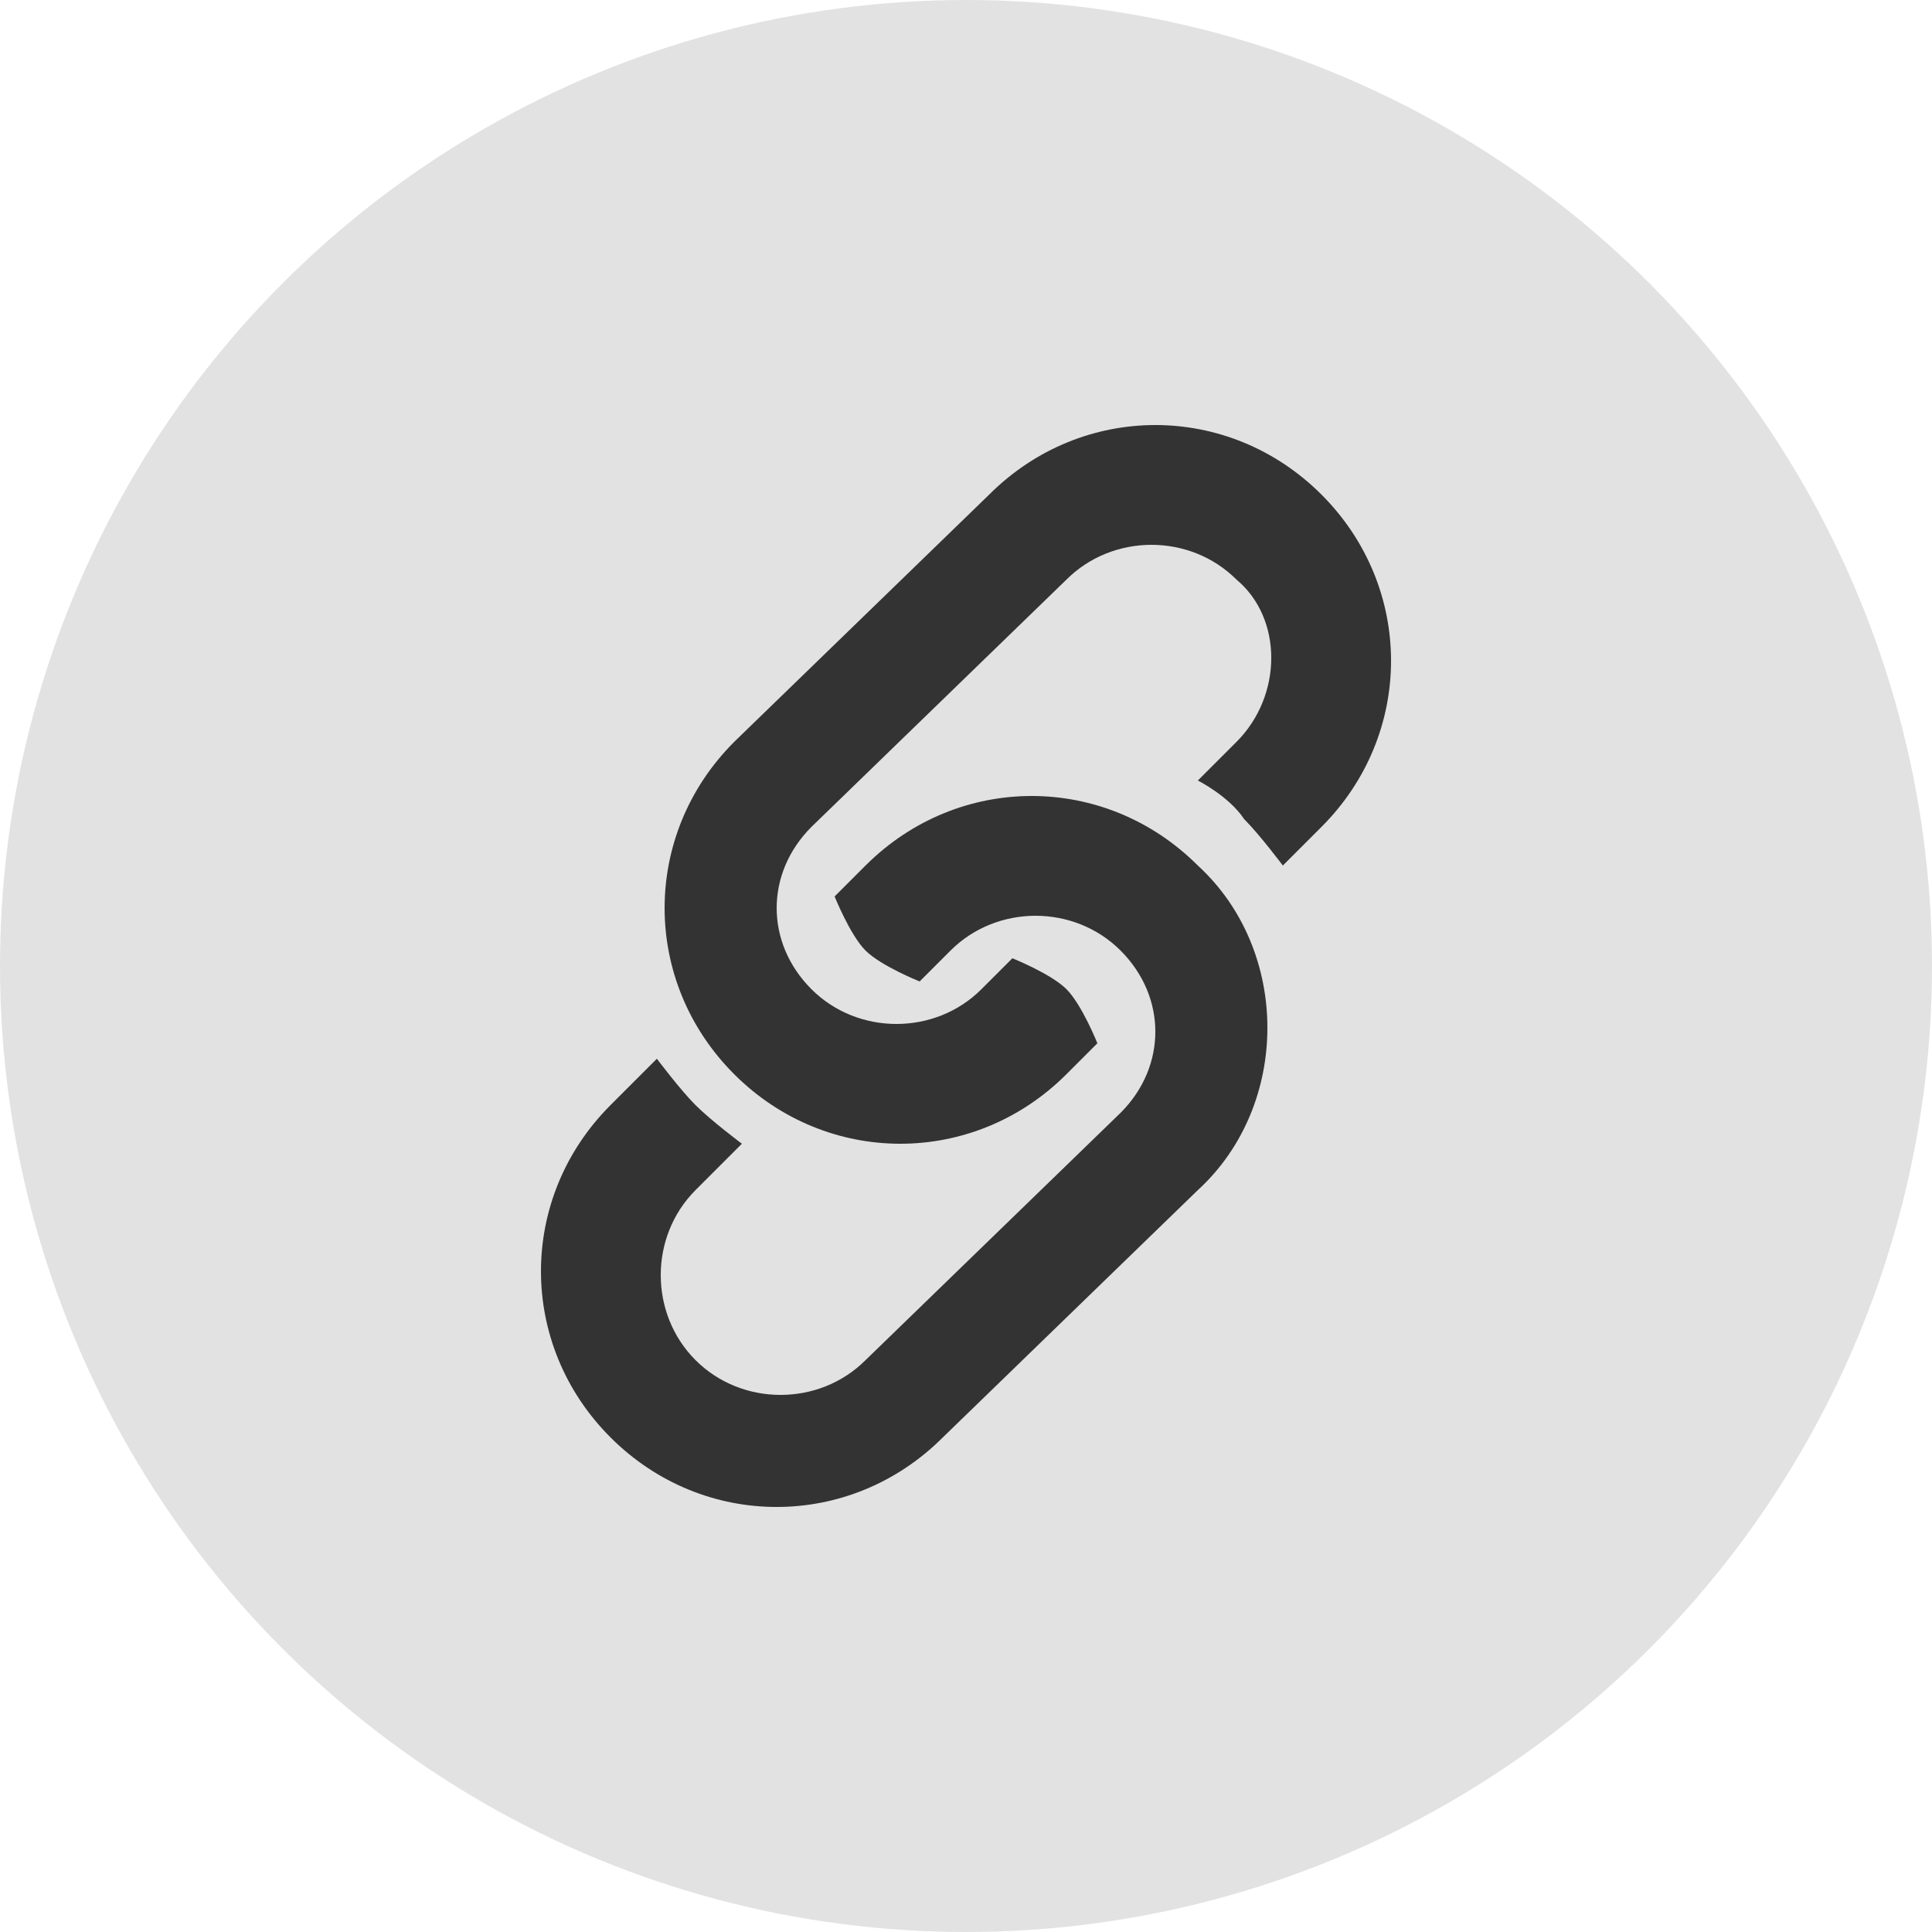
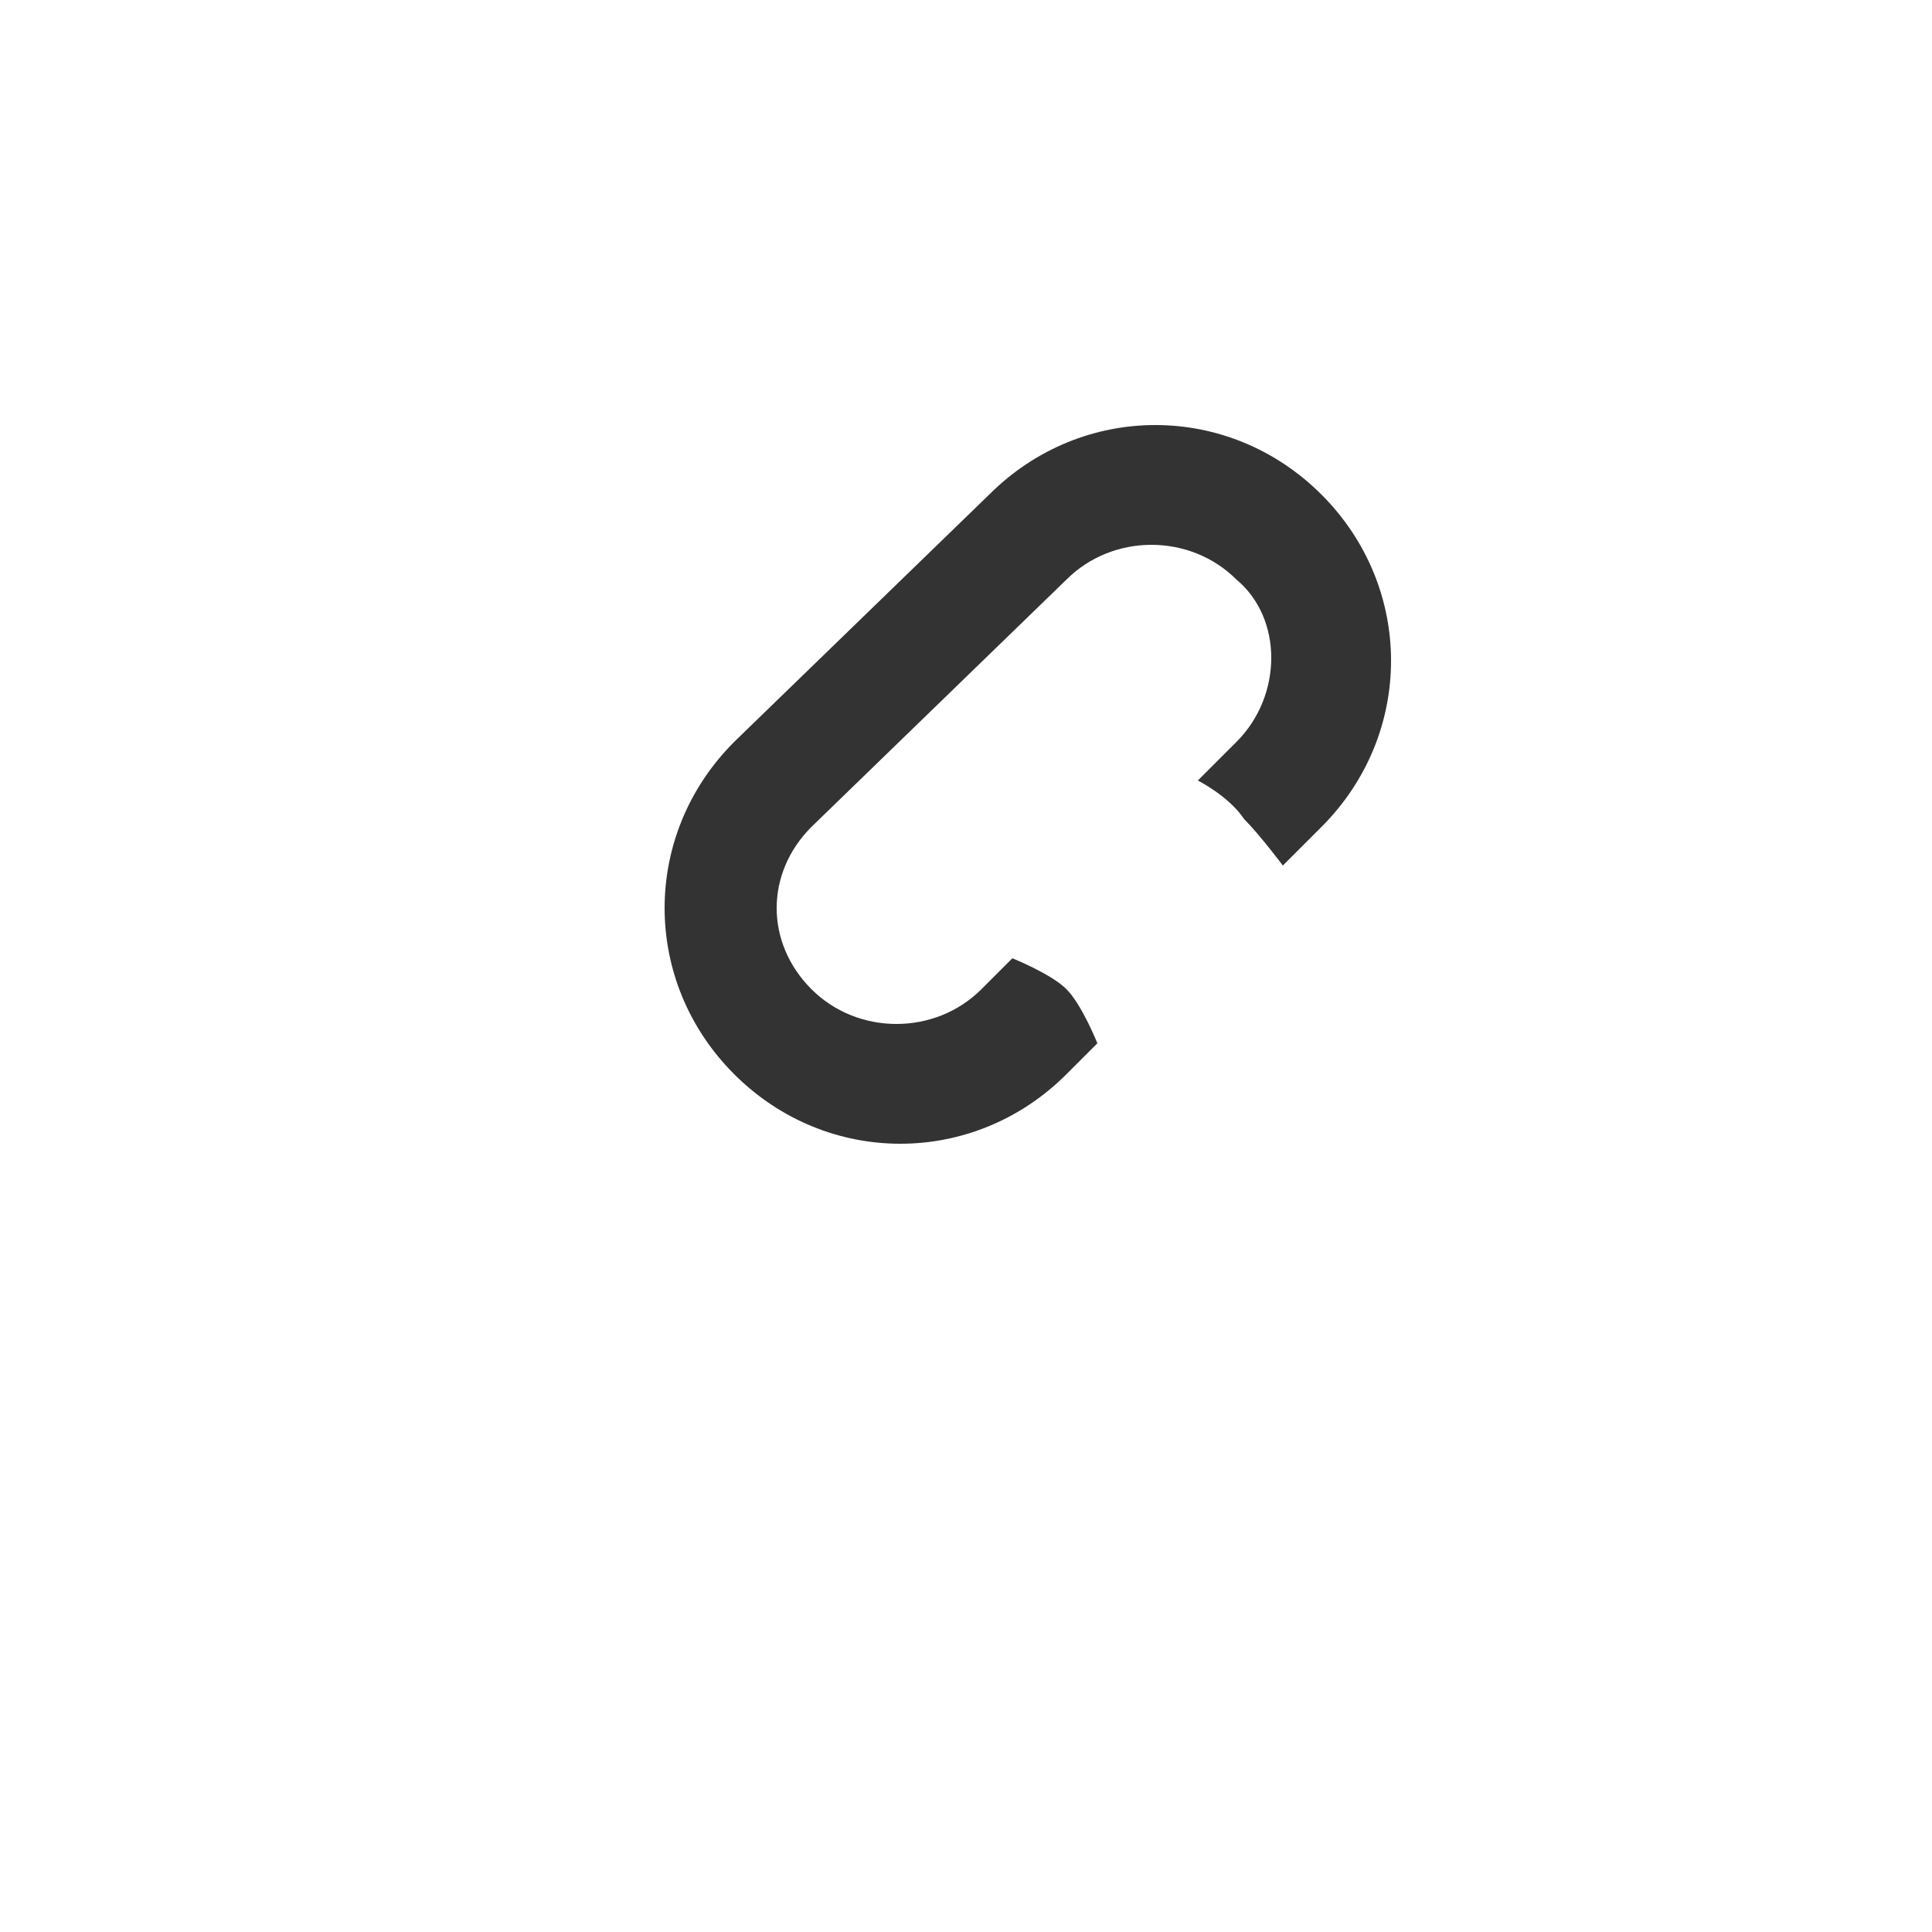
<svg xmlns="http://www.w3.org/2000/svg" version="1.1" id="Layer_1" x="0px" y="0px" width="25px" height="25px" viewBox="0 0 25 25" style="enable-background:new 0 0 25 25;" xml:space="preserve">
  <style type="text/css">
	.st0{fill:#E2E2E2;}
	.st1{fill:#333333;}
</style>
-   <circle class="st0" cx="12.5" cy="12.5" r="12.5" />
  <g>
    <path class="st1" d="M17.1,6.4c-1.2-1.2-3.1-1.2-4.3,0L9.5,9.6c-1.2,1.2-1.2,3.1,0,4.3c1.2,1.2,3.1,1.2,4.3,0l0.4-0.4   c0,0-0.2-0.5-0.4-0.7c-0.2-0.2-0.7-0.4-0.7-0.4l-0.4,0.4c-0.6,0.6-1.6,0.6-2.2,0c-0.6-0.6-0.6-1.5,0-2.1l3.3-3.2   c0.6-0.6,1.6-0.6,2.2,0C16.6,8,16.6,9,16,9.6l-0.5,0.5c0,0,0.4,0.2,0.6,0.5c0.2,0.2,0.5,0.6,0.5,0.6l0.5-0.5   C18.3,9.5,18.3,7.6,17.1,6.4z" />
-     <path class="st1" d="M15.5,11.2c-1.2-1.2-3.1-1.2-4.3,0l-0.4,0.4c0,0,0.2,0.5,0.4,0.7c0.2,0.2,0.7,0.4,0.7,0.4l0.4-0.4   c0.6-0.6,1.6-0.6,2.2,0c0.6,0.6,0.6,1.5,0,2.1l-3.3,3.2c-0.6,0.6-1.6,0.6-2.2,0C8.4,17,8.4,16,9,15.4l0.6-0.6c0,0-0.4-0.3-0.6-0.5   c-0.2-0.2-0.5-0.6-0.5-0.6l-0.6,0.6c-1.2,1.2-1.2,3.1,0,4.3c1.2,1.2,3.1,1.2,4.3,0l3.3-3.2C16.7,14.3,16.7,12.3,15.5,11.2z" />
  </g>
</svg>